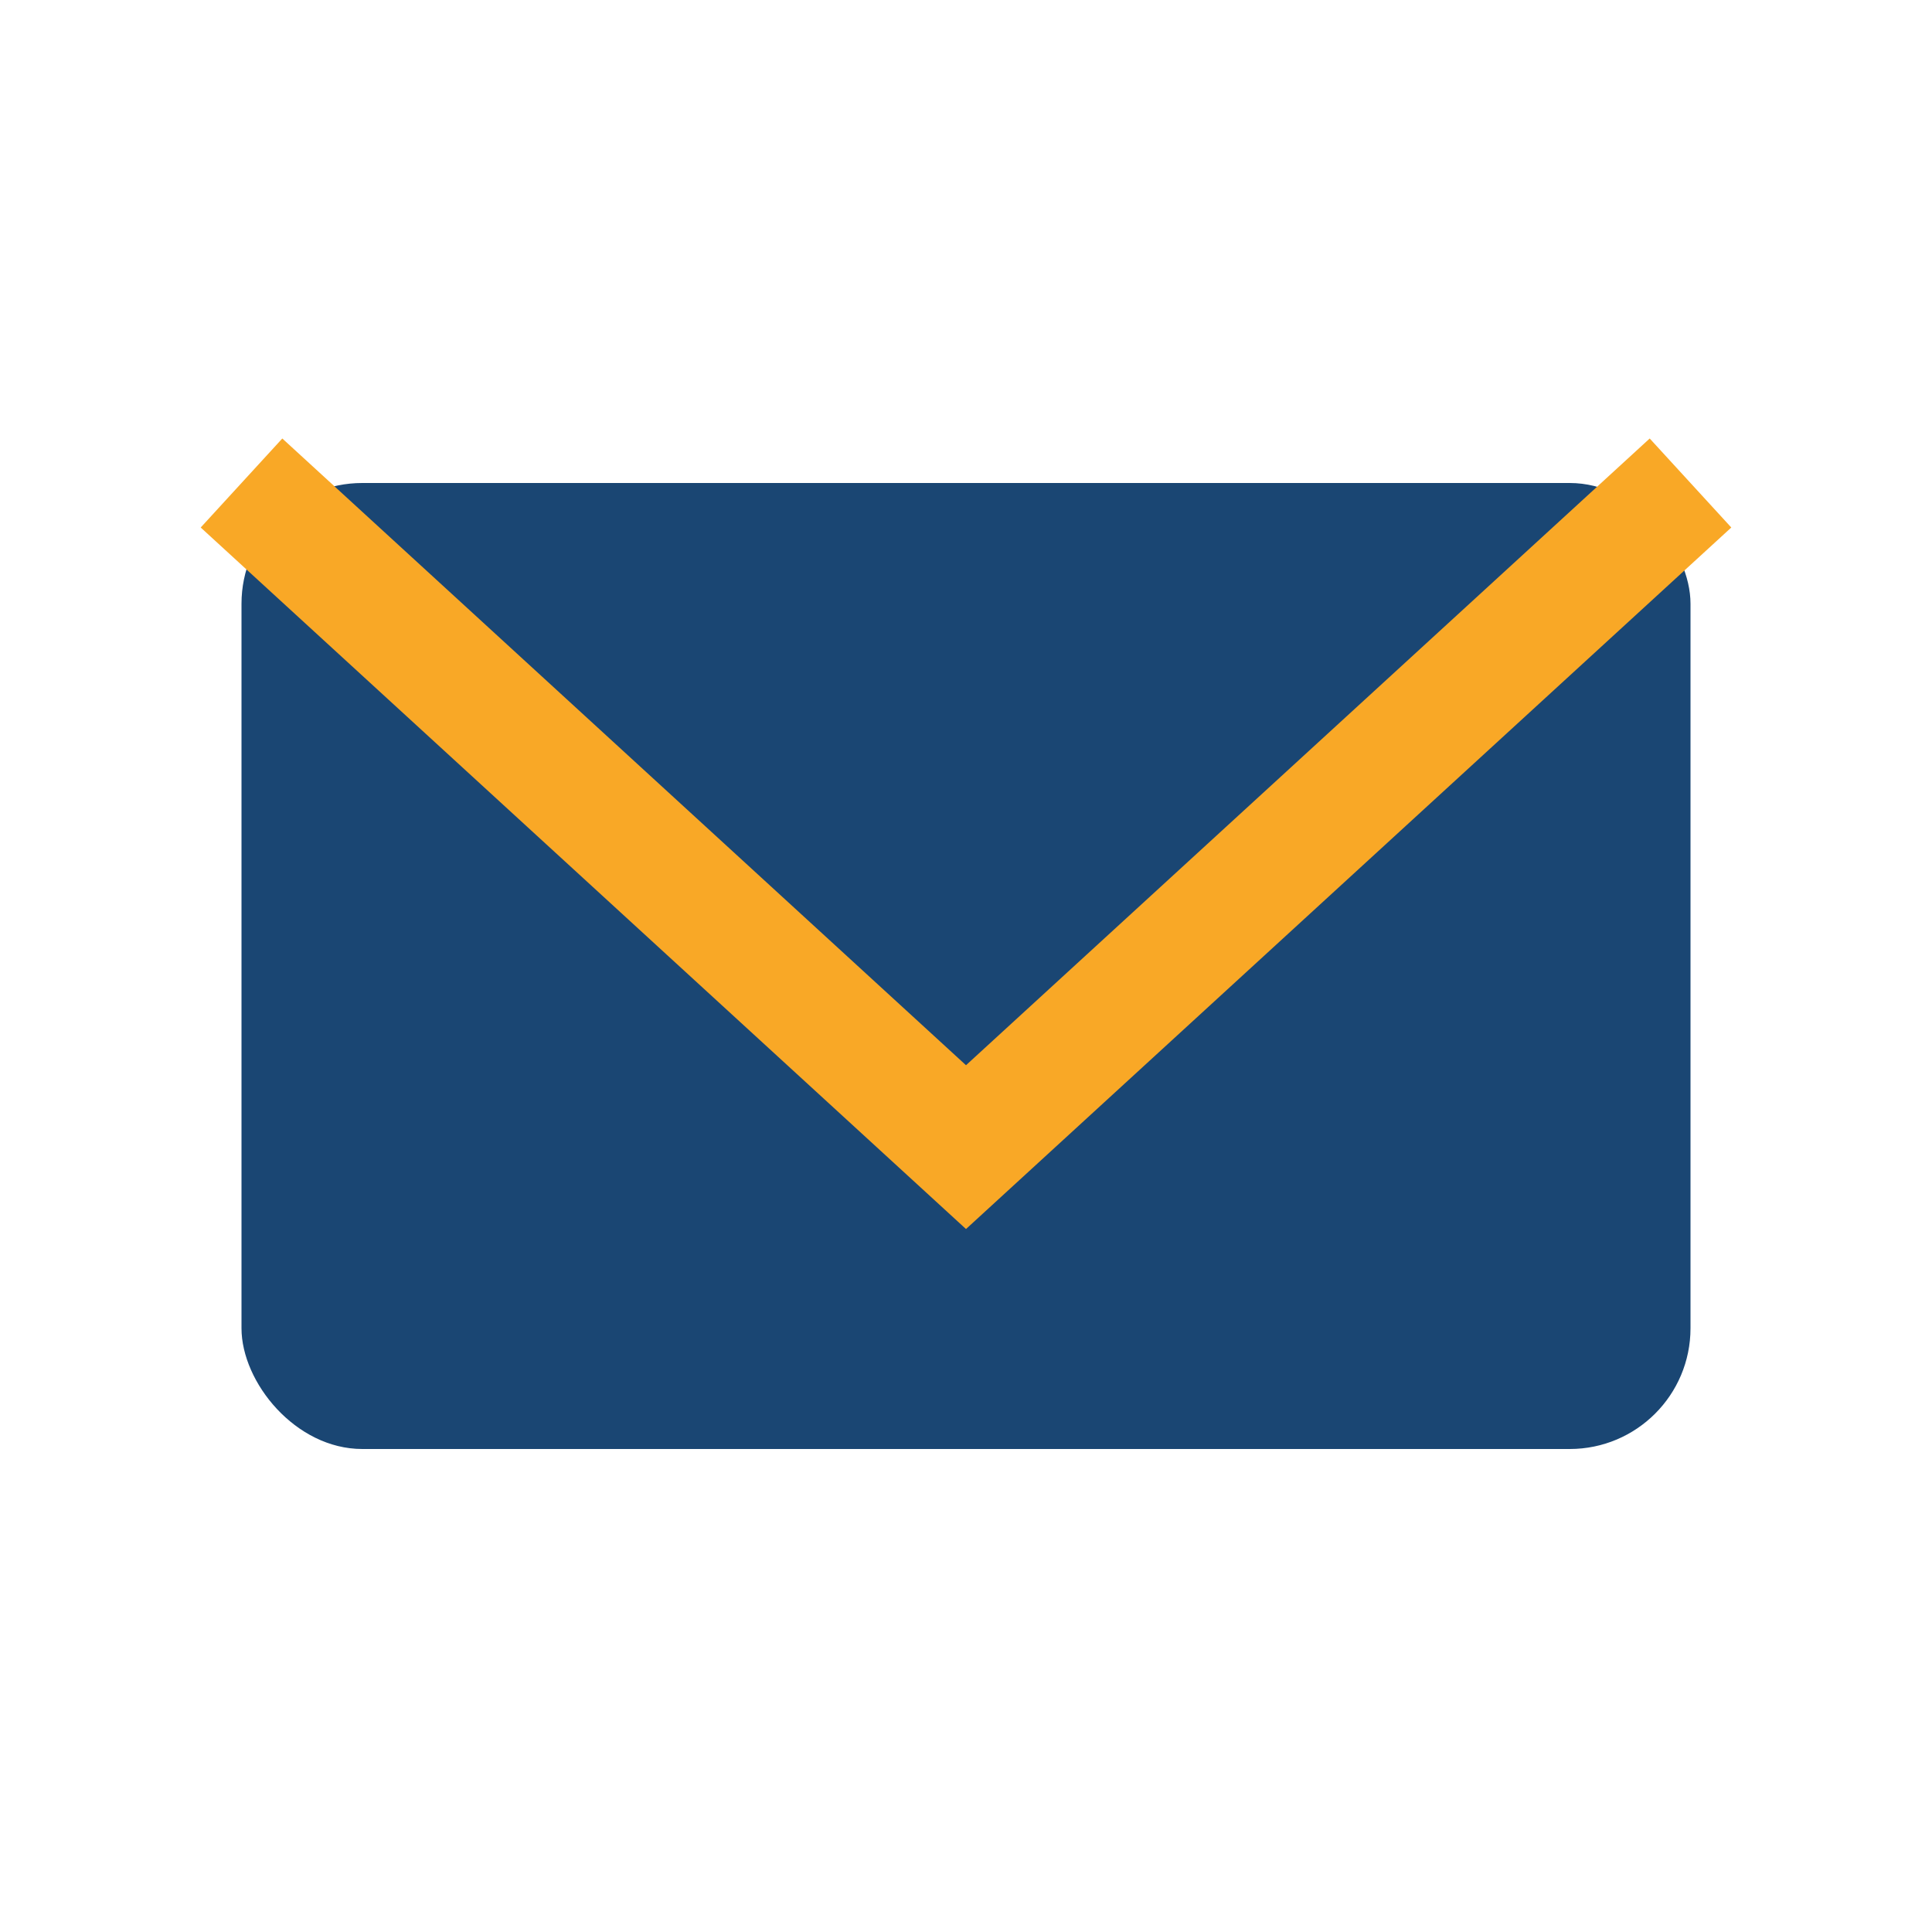
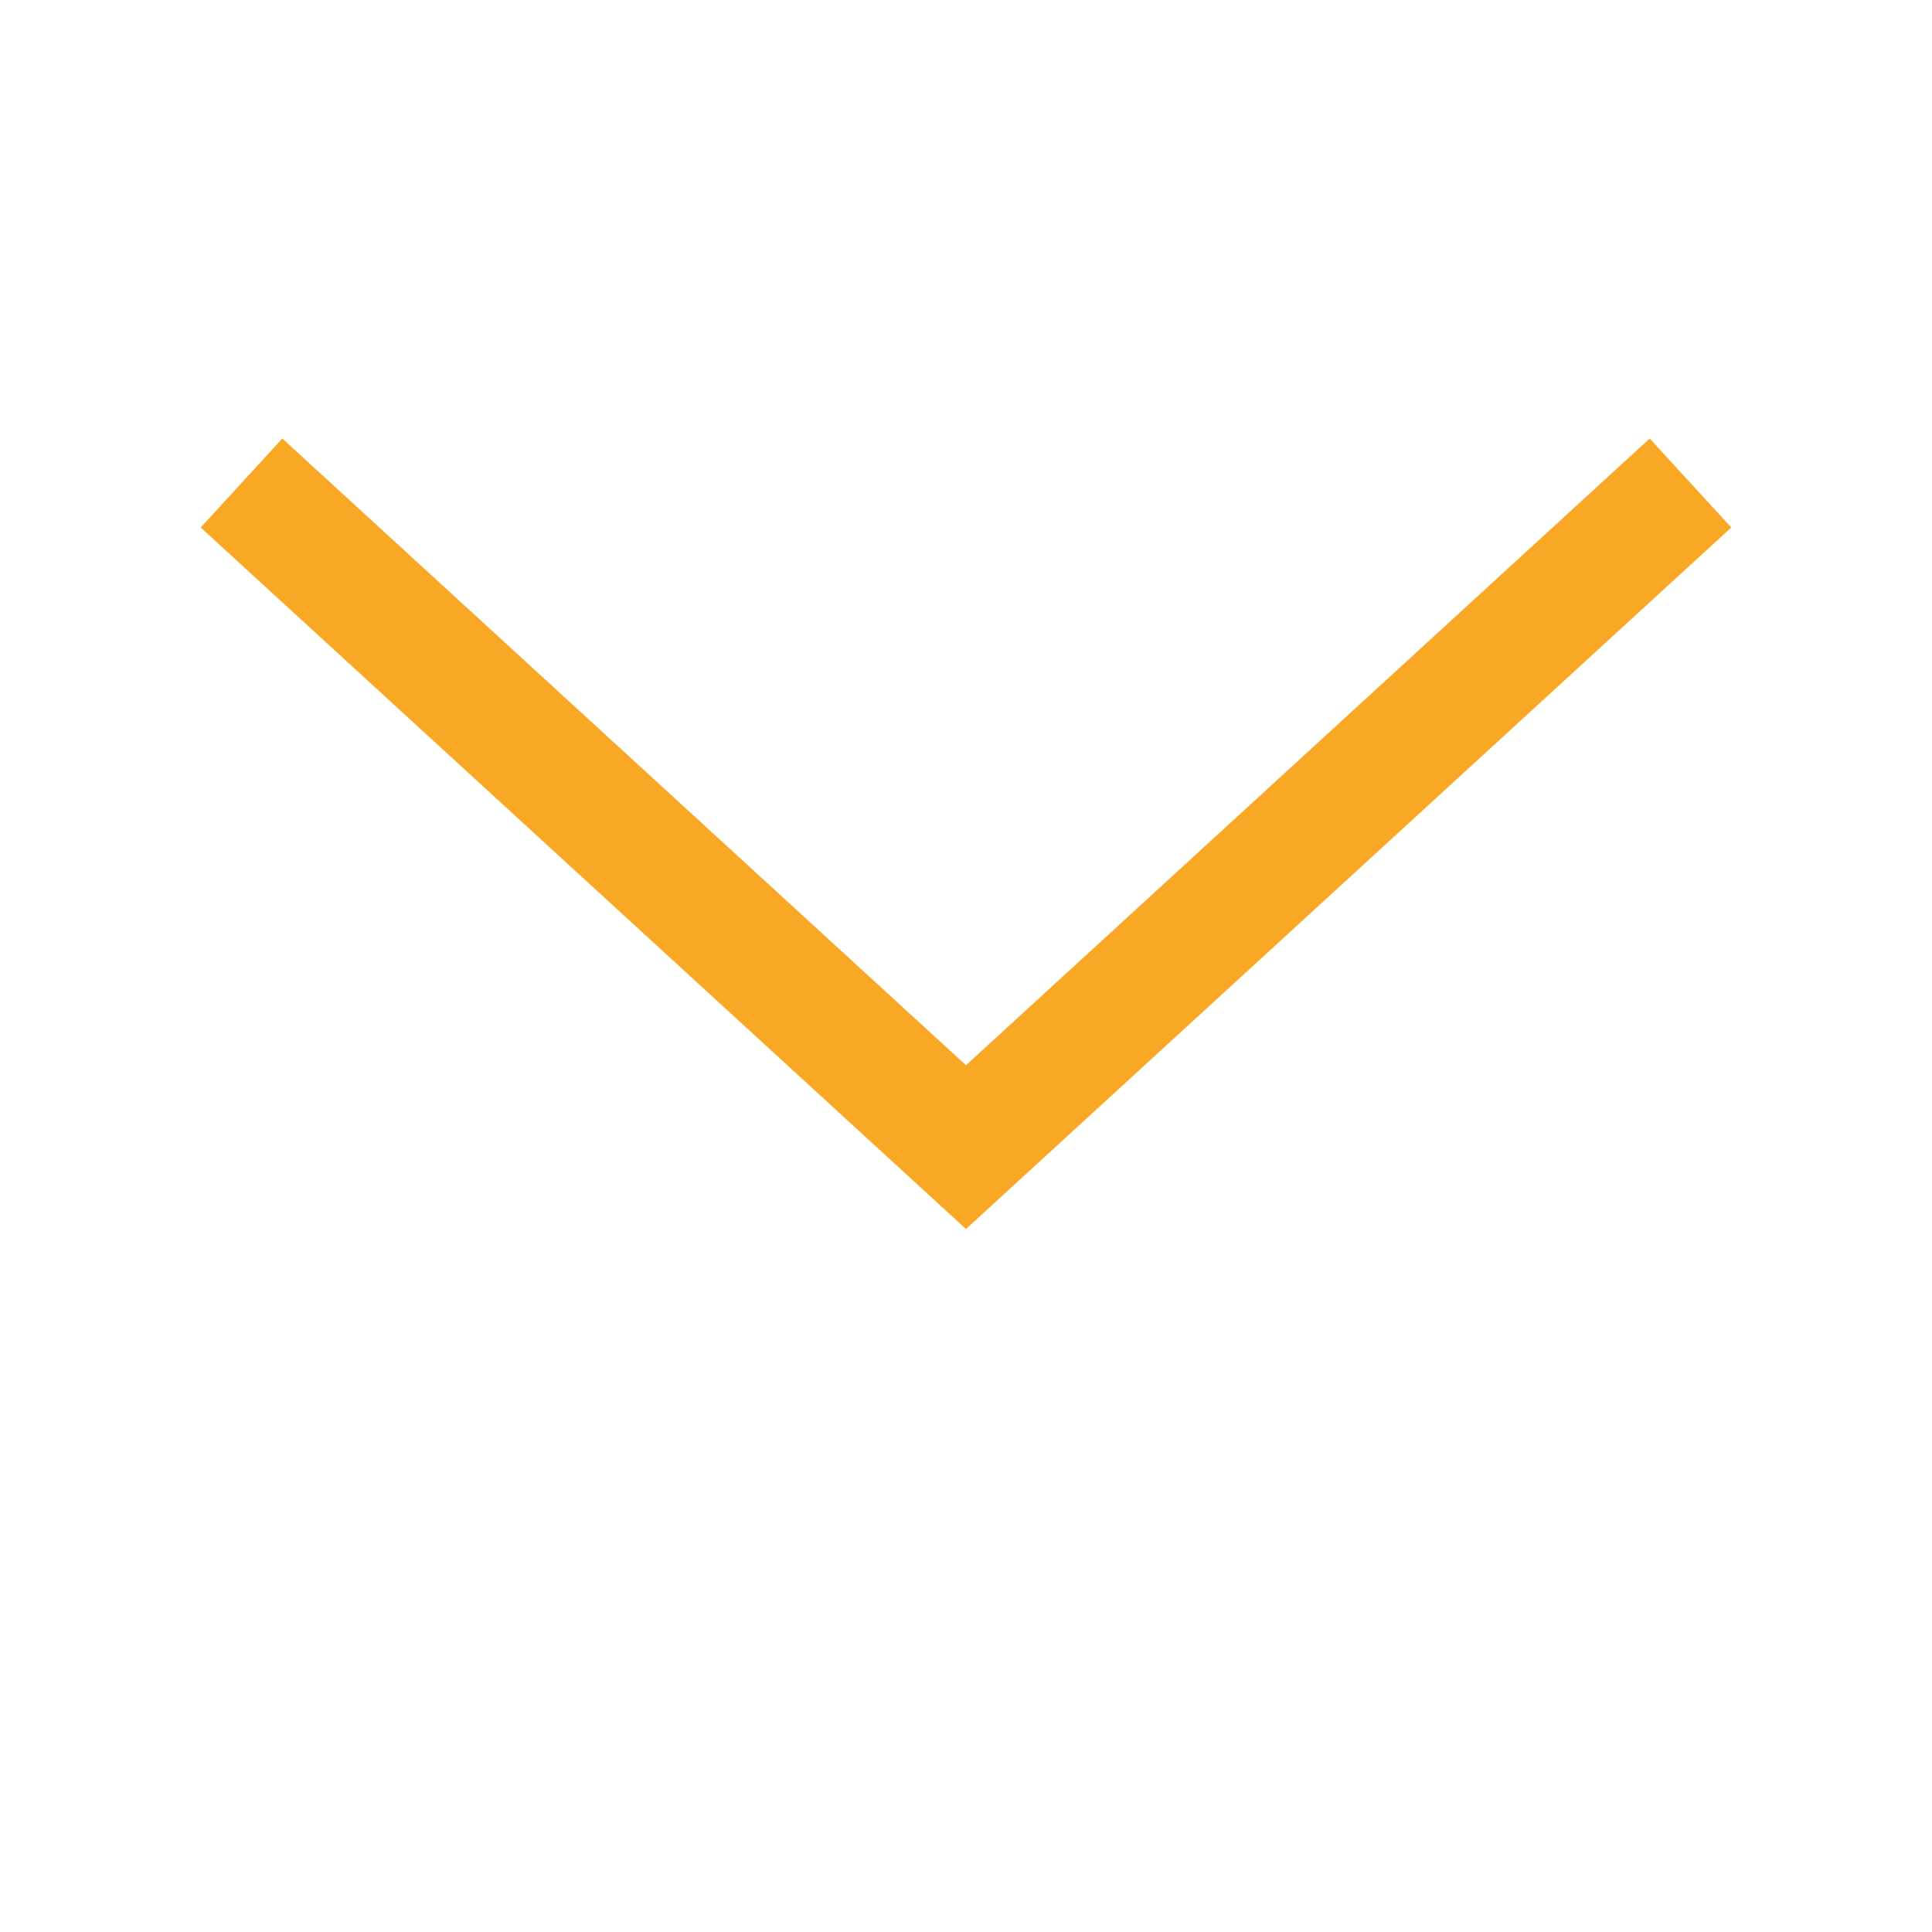
<svg xmlns="http://www.w3.org/2000/svg" width="32" height="32" viewBox="0 0 32 32">
-   <rect x="4" y="8" width="24" height="16" rx="2" fill="#1A4673" />
  <path d="M4 8l12 11 12-11" stroke="#F9A826" stroke-width="2" fill="none" />
</svg>